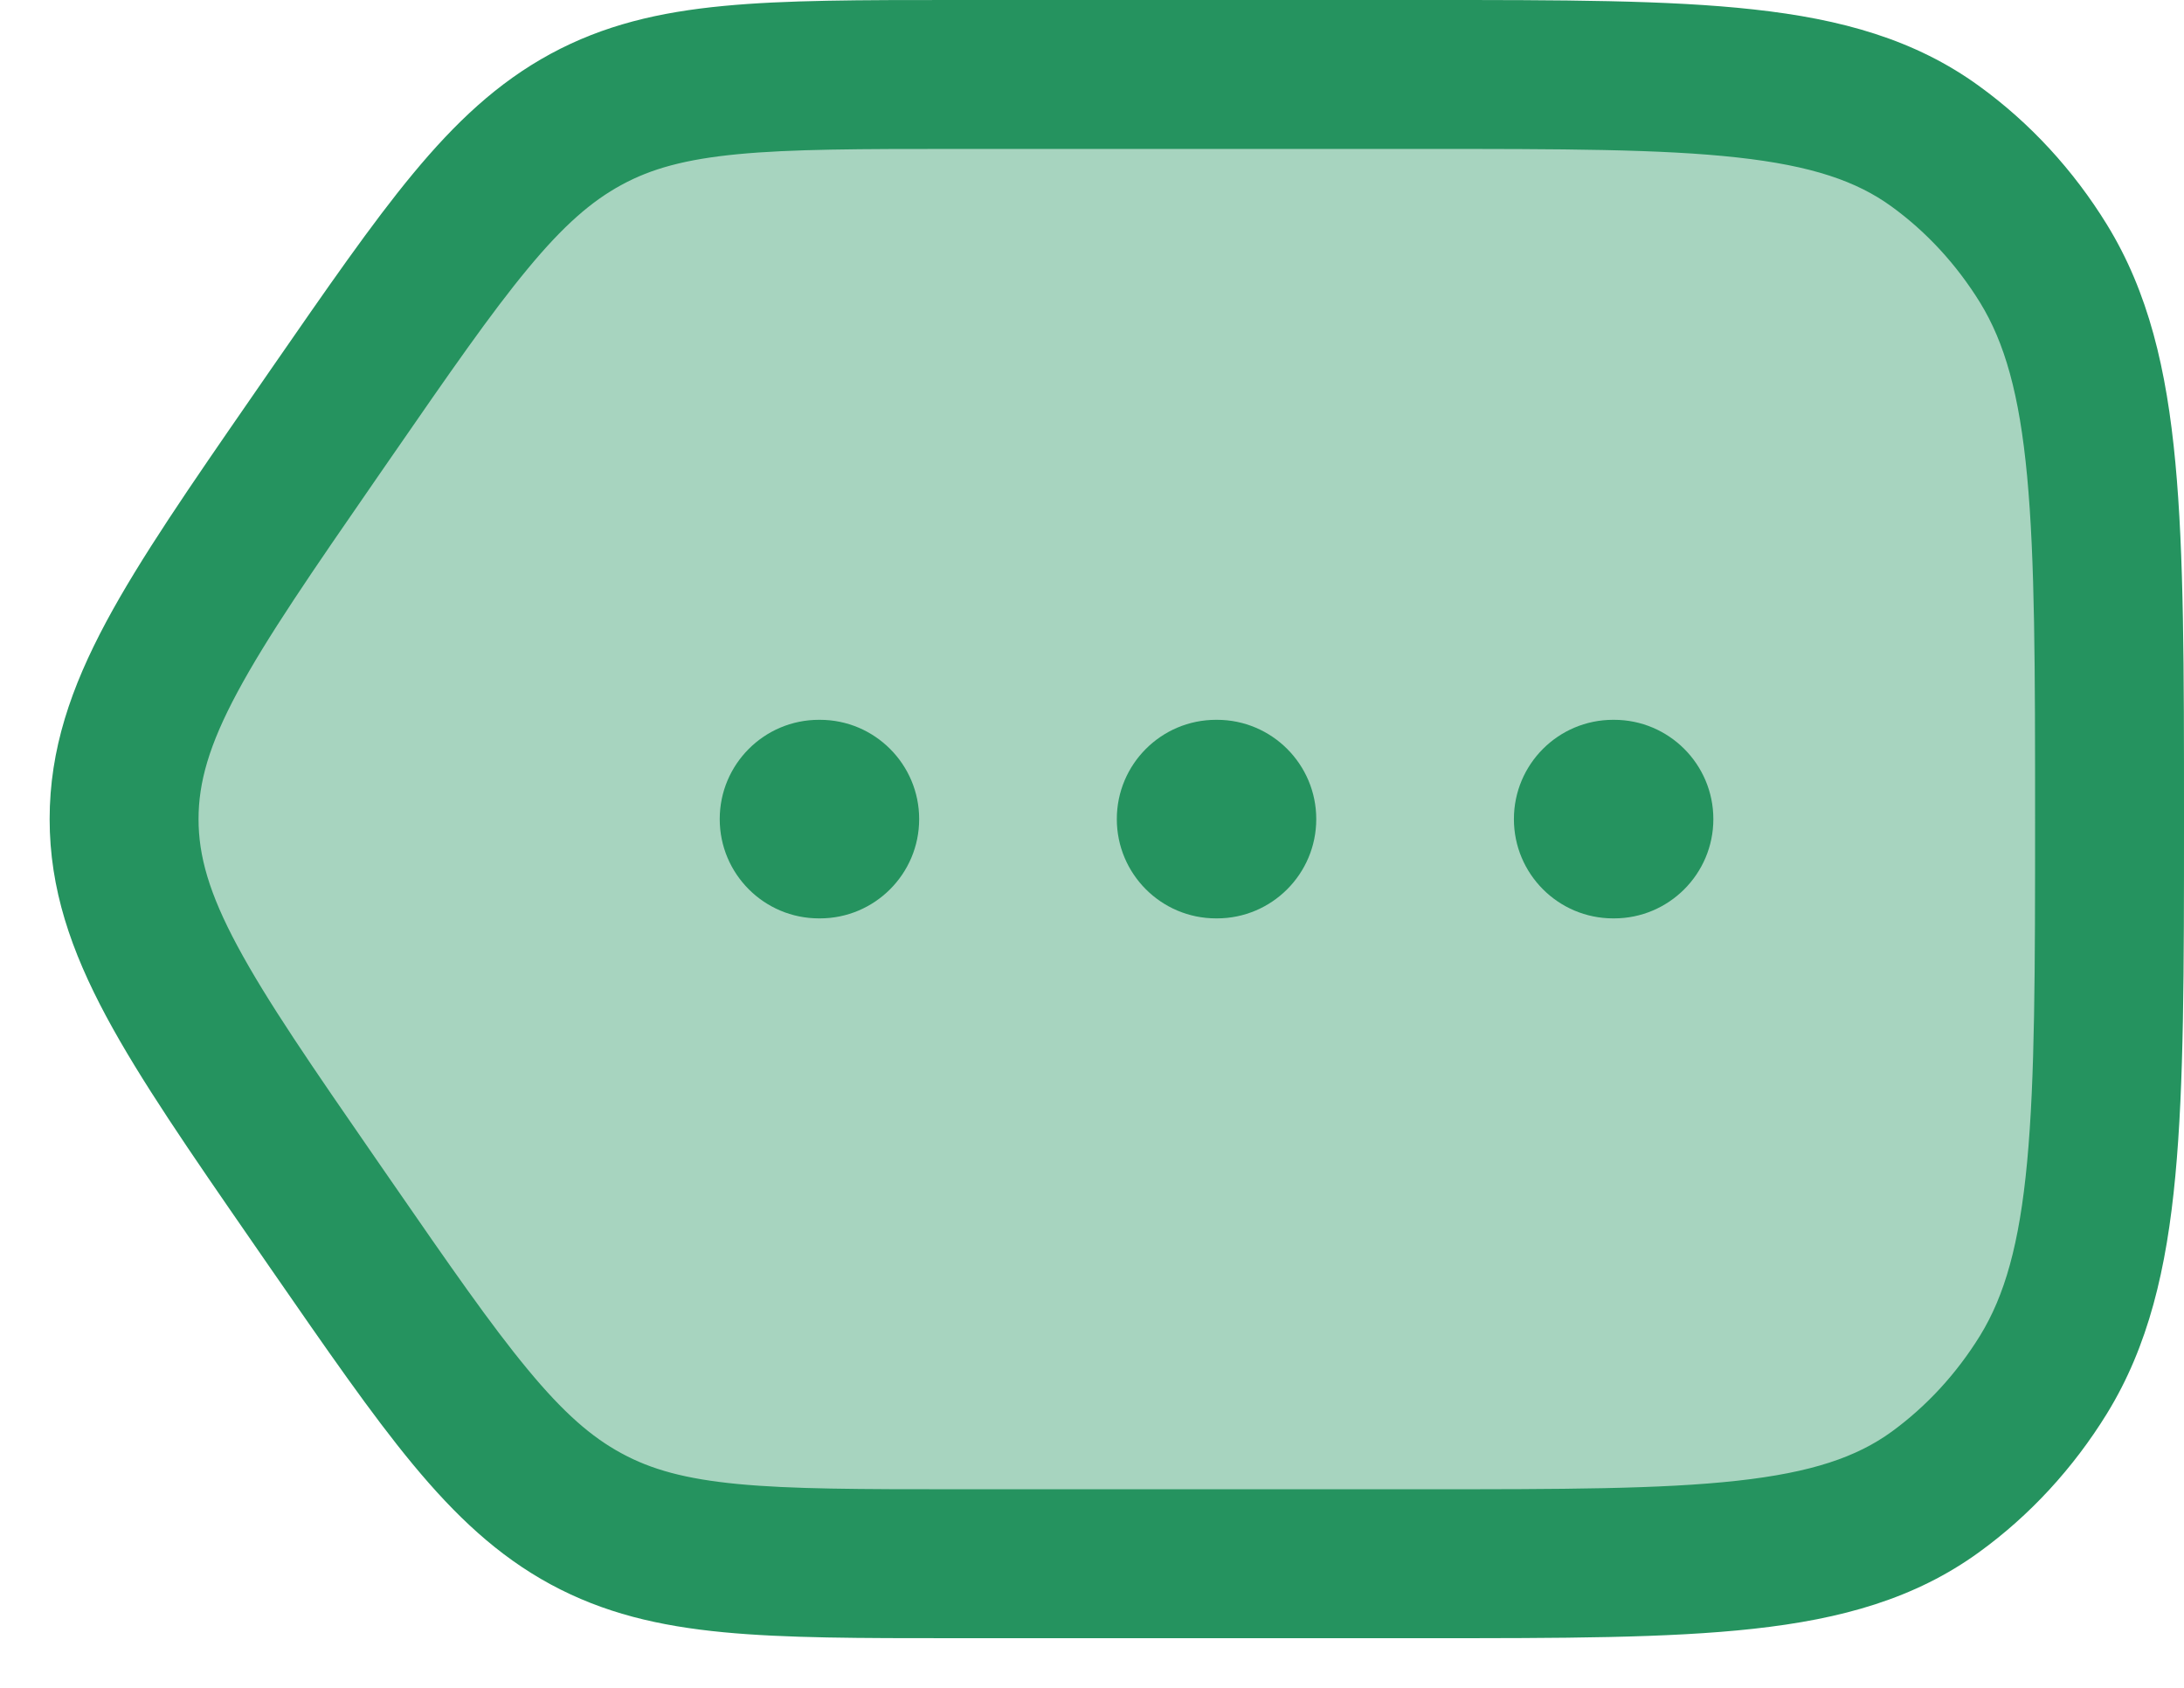
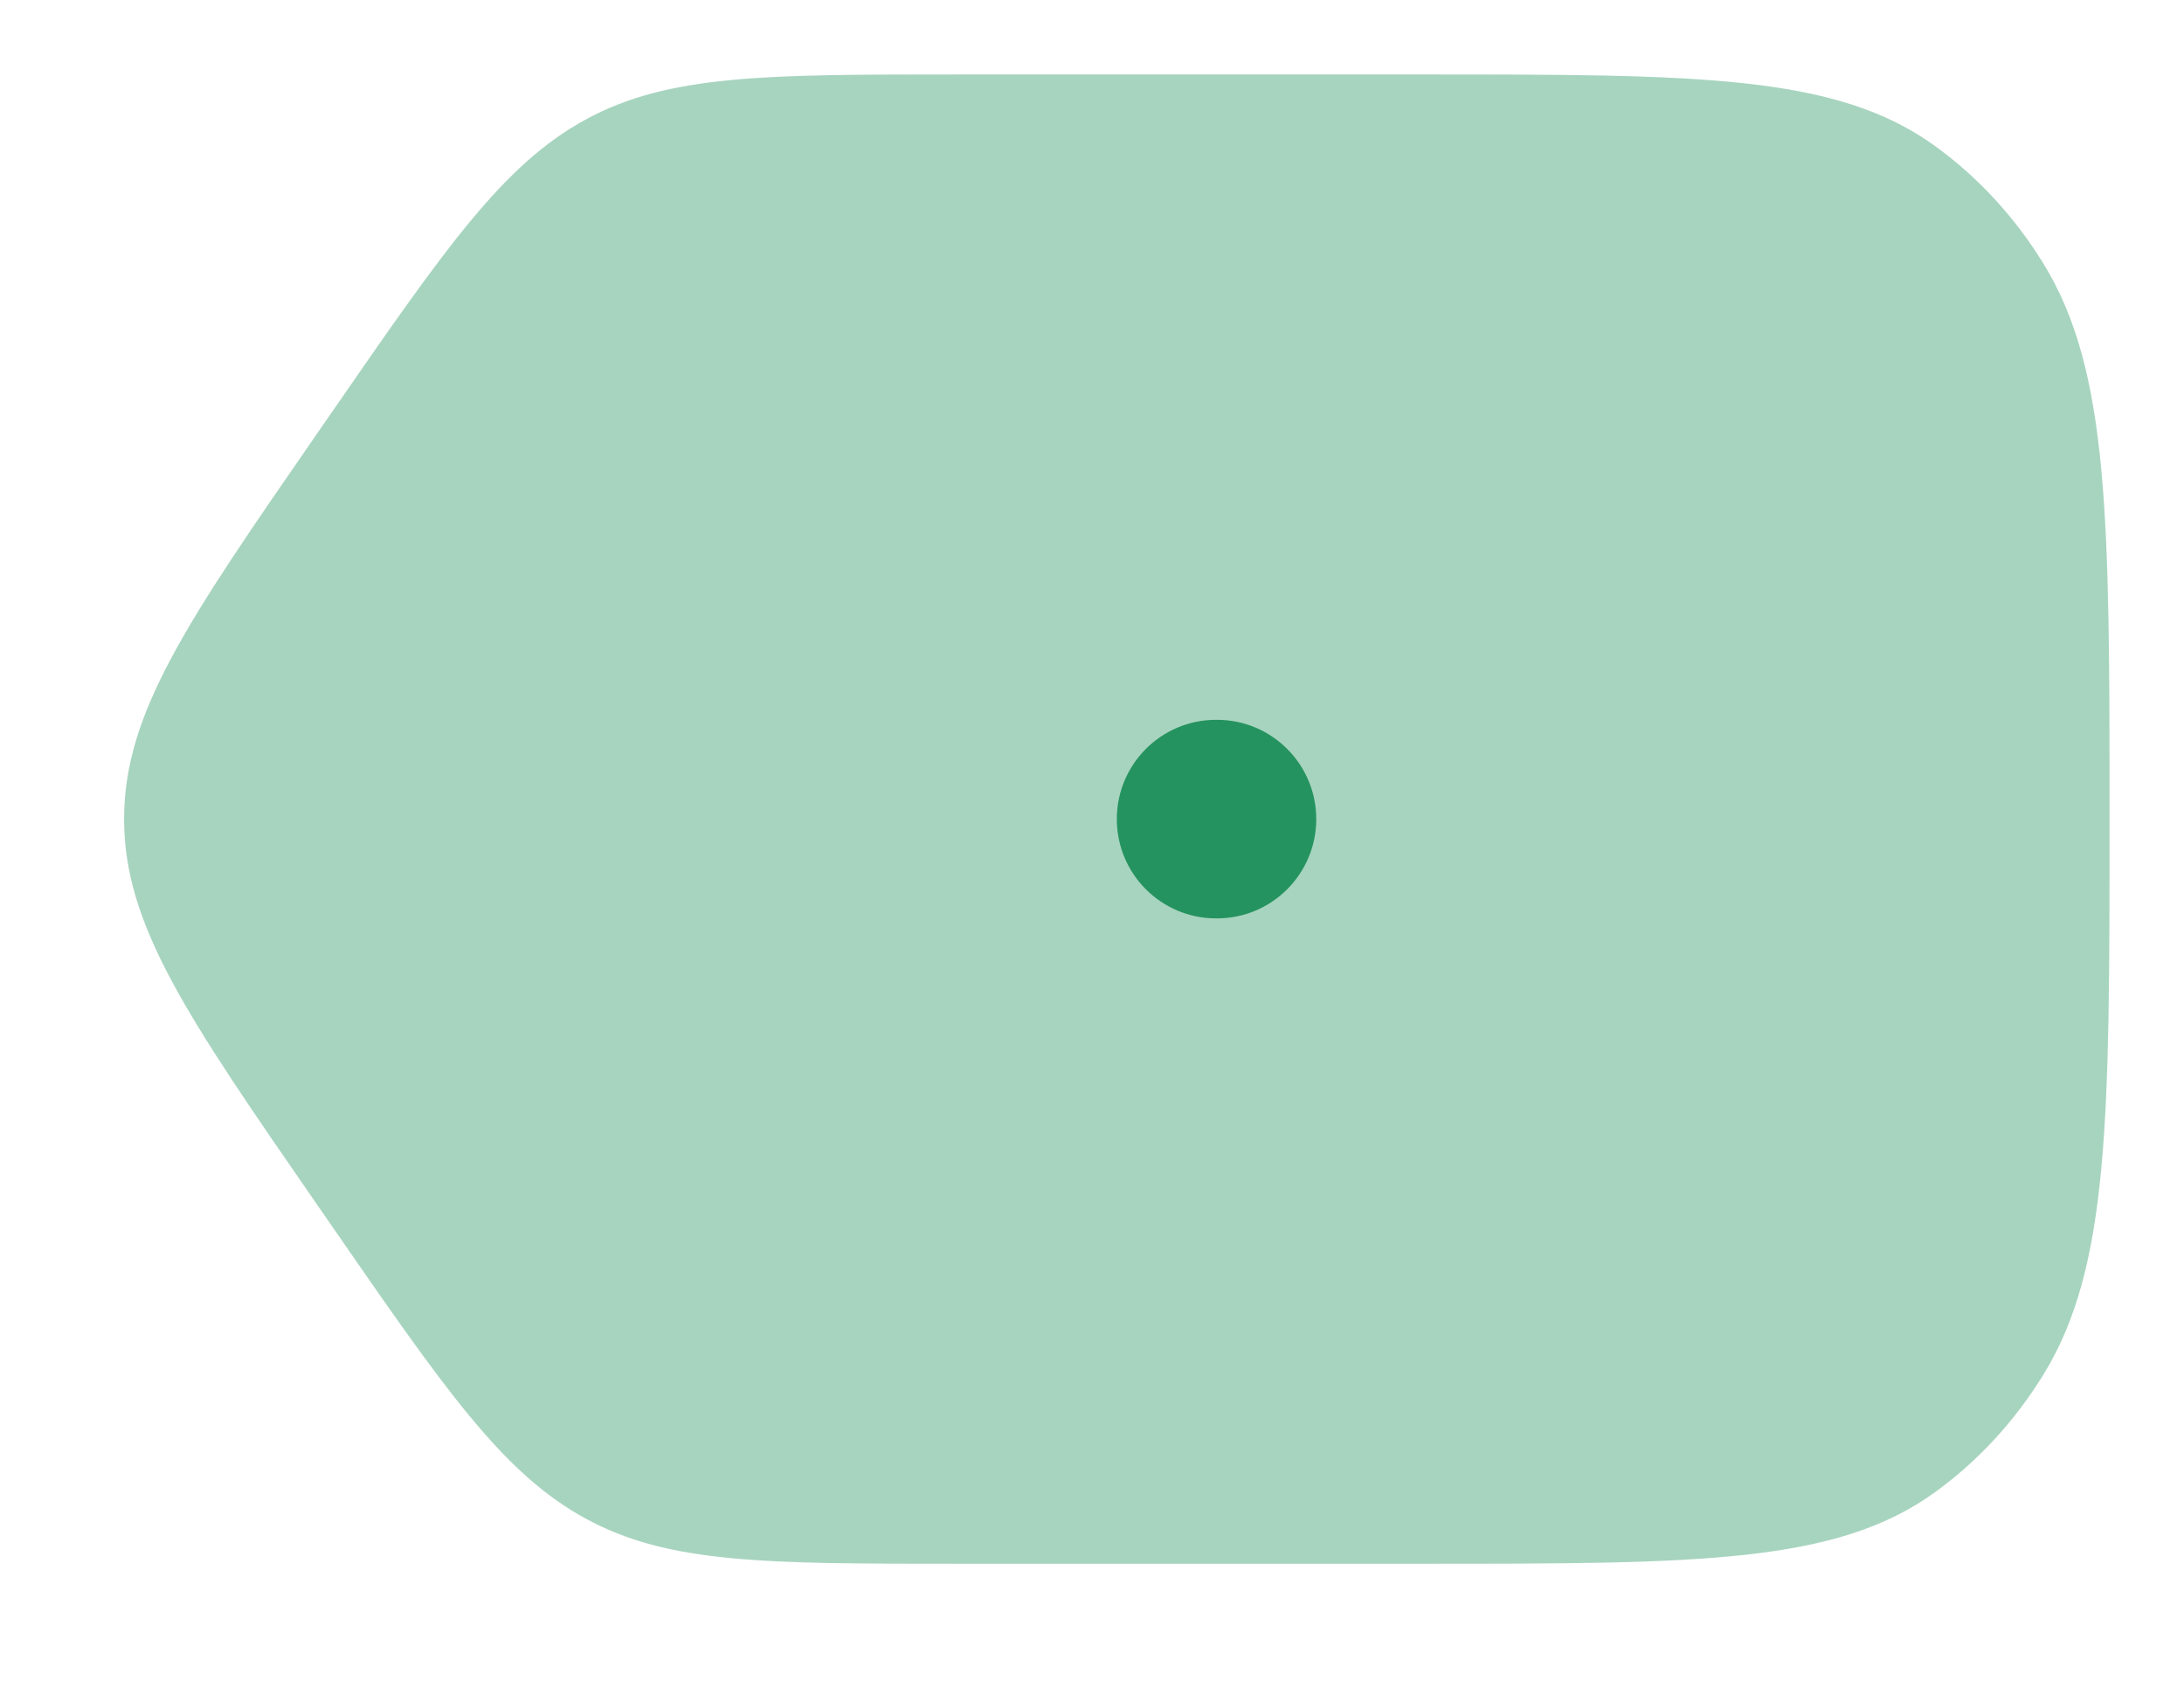
<svg xmlns="http://www.w3.org/2000/svg" width="22" height="17" viewBox="0 0 22 17" fill="none">
  <path opacity="0.4" d="M3.324 4.179C4.487 2.496 5.069 1.655 5.903 1.202C6.737 0.75 7.706 0.75 9.645 0.75H14.336C17.111 0.75 18.498 0.75 19.494 1.472C19.926 1.785 20.296 2.187 20.584 2.655C21.25 3.736 21.25 5.24 21.25 8.25C21.25 11.26 21.25 12.764 20.584 13.845C20.296 14.313 19.926 14.715 19.494 15.028C18.498 15.75 17.111 15.75 14.336 15.75H9.645C7.706 15.75 6.737 15.75 5.903 15.297C5.069 14.845 4.487 14.004 3.324 12.321L3.176 12.107C1.892 10.25 1.25 9.321 1.25 8.25C1.25 7.179 1.892 6.25 3.176 4.393L3.324 4.179Z" fill="#25935F" />
-   <path d="M8.25 7.25C7.697 7.25 7.25 7.698 7.25 8.25C7.25 8.802 7.697 9.25 8.25 9.25H8.259C8.811 9.25 9.259 8.802 9.259 8.25C9.259 7.698 8.811 7.25 8.259 7.25H8.25Z" fill="#25935F" />
  <path d="M11.25 8.25C11.25 7.698 11.697 7.25 12.25 7.25H12.259C12.811 7.25 13.259 7.698 13.259 8.25C13.259 8.802 12.811 9.25 12.259 9.25H12.25C11.697 9.25 11.25 8.802 11.25 8.25Z" fill="#25935F" />
-   <path d="M16.25 7.25C15.697 7.25 15.25 7.698 15.25 8.25C15.25 8.802 15.697 9.25 16.25 9.25H16.259C16.811 9.25 17.259 8.802 17.259 8.25C17.259 7.698 16.811 7.25 16.259 7.25H16.25Z" fill="#25935F" />
-   <path fill-rule="evenodd" clip-rule="evenodd" d="M14.381 2.45676e-07H9.609C8.67 -9.45292e-06 7.913 -1.72779e-05 7.288 0.06C6.638 0.122 6.08 0.253 5.545 0.543C5.013 0.832 4.588 1.233 4.159 1.751C3.743 2.253 3.292 2.907 2.726 3.724L2.534 4.002C1.913 4.9 1.412 5.626 1.071 6.261C0.716 6.923 0.5 7.547 0.5 8.25C0.5 8.953 0.716 9.577 1.071 10.239C1.412 10.874 1.913 11.6 2.534 12.498L2.726 12.776C3.292 13.593 3.743 14.247 4.159 14.749C4.588 15.267 5.013 15.668 5.545 15.957C6.08 16.247 6.638 16.378 7.288 16.44C7.913 16.5 8.67 16.5 9.609 16.5H14.381C15.73 16.5 16.805 16.5 17.664 16.405C18.549 16.308 19.29 16.102 19.934 15.635C20.448 15.263 20.885 14.787 21.223 14.239C21.642 13.558 21.825 12.781 21.913 11.841C22 10.918 22 9.761 22 8.289V8.211C22 6.739 22 5.582 21.913 4.659C21.825 3.719 21.642 2.942 21.223 2.261C20.885 1.712 20.448 1.237 19.934 0.865C19.29 0.398 18.549 0.192 17.664 0.095C16.805 -2.00644e-05 15.73 -1.10026e-05 14.381 2.45676e-07ZM6.261 1.862C6.56 1.699 6.903 1.604 7.432 1.553C7.976 1.501 8.662 1.5 9.645 1.5H14.336C15.741 1.5 16.732 1.501 17.5 1.586C18.251 1.669 18.703 1.825 19.054 2.08C19.403 2.333 19.707 2.661 19.946 3.048C20.192 3.449 20.342 3.965 20.42 4.799C20.499 5.643 20.5 6.731 20.5 8.25C20.5 9.769 20.499 10.857 20.42 11.701C20.342 12.536 20.192 13.051 19.946 13.452C19.707 13.839 19.403 14.167 19.054 14.421C18.703 14.675 18.251 14.831 17.5 14.914C16.732 14.999 15.741 15 14.336 15H9.645C8.662 15 7.976 14.999 7.432 14.947C6.903 14.896 6.56 14.801 6.261 14.638C5.959 14.475 5.676 14.229 5.315 13.792C4.945 13.346 4.53 12.747 3.941 11.895L3.793 11.681C3.141 10.738 2.689 10.082 2.392 9.529C2.105 8.995 2 8.619 2 8.25C2 7.881 2.105 7.505 2.392 6.971C2.689 6.418 3.141 5.762 3.793 4.819L3.941 4.605C4.53 3.753 4.945 3.154 5.315 2.708C5.676 2.271 5.959 2.026 6.261 1.862Z" fill="#25935F" />
</svg>